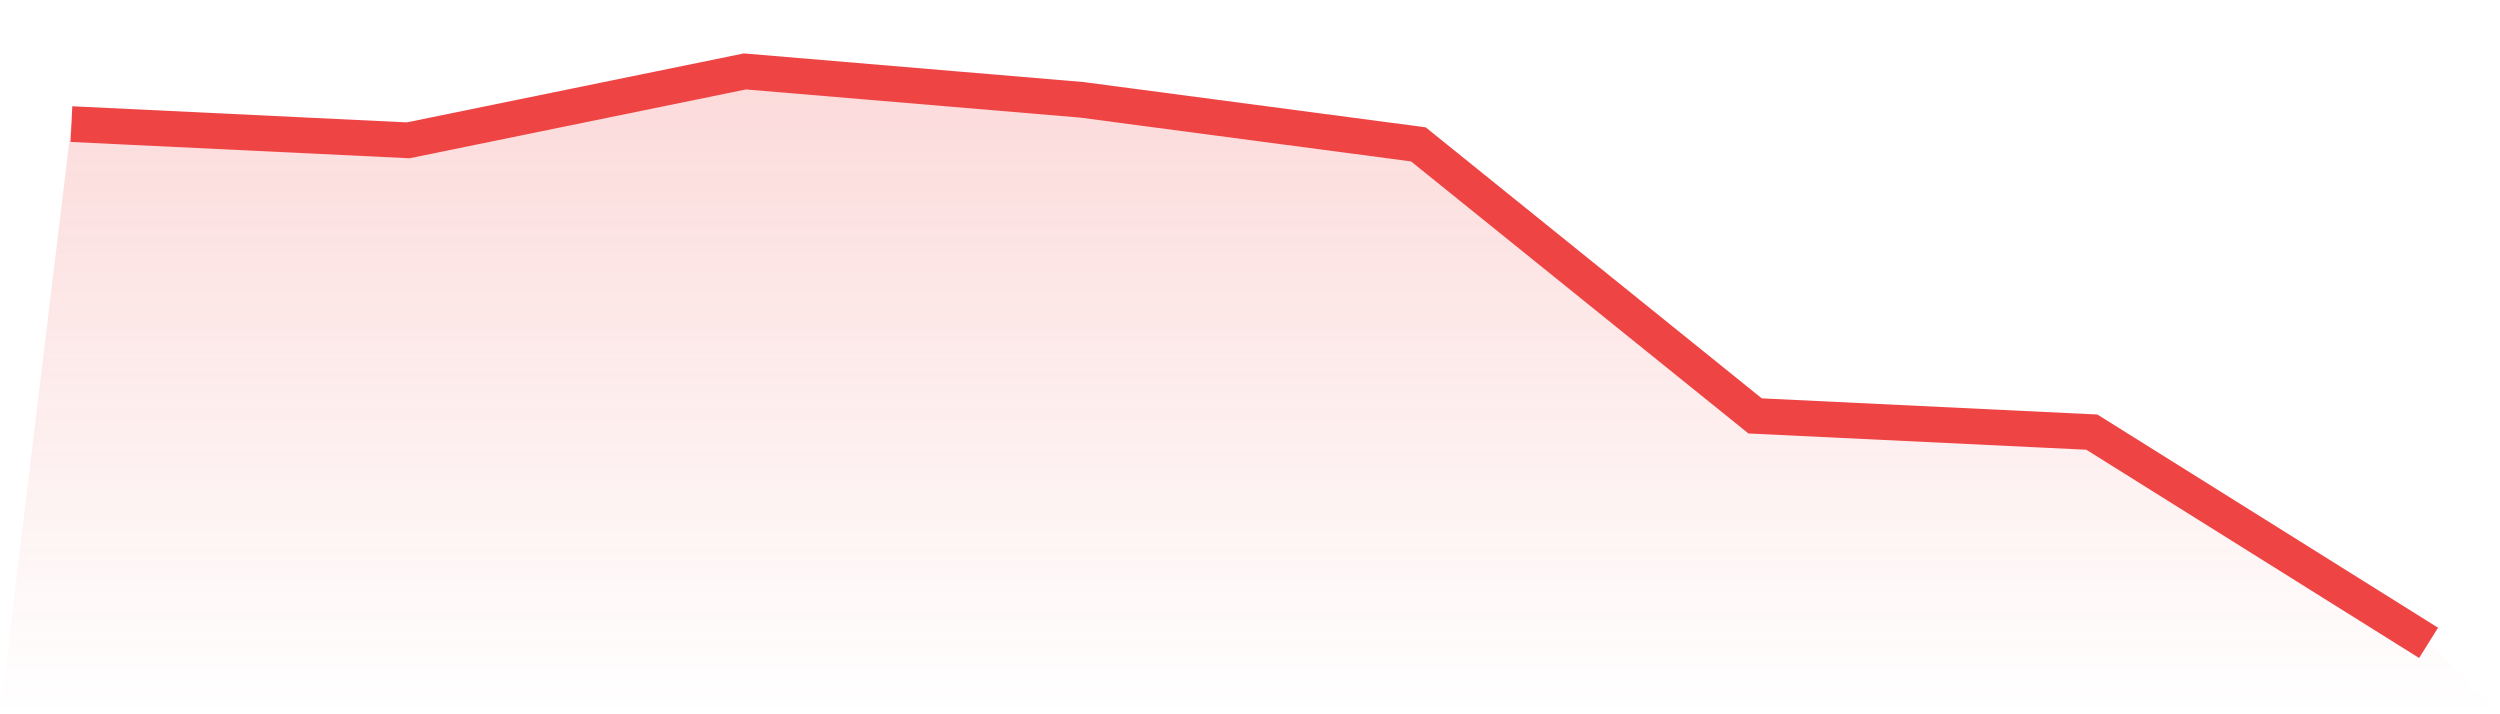
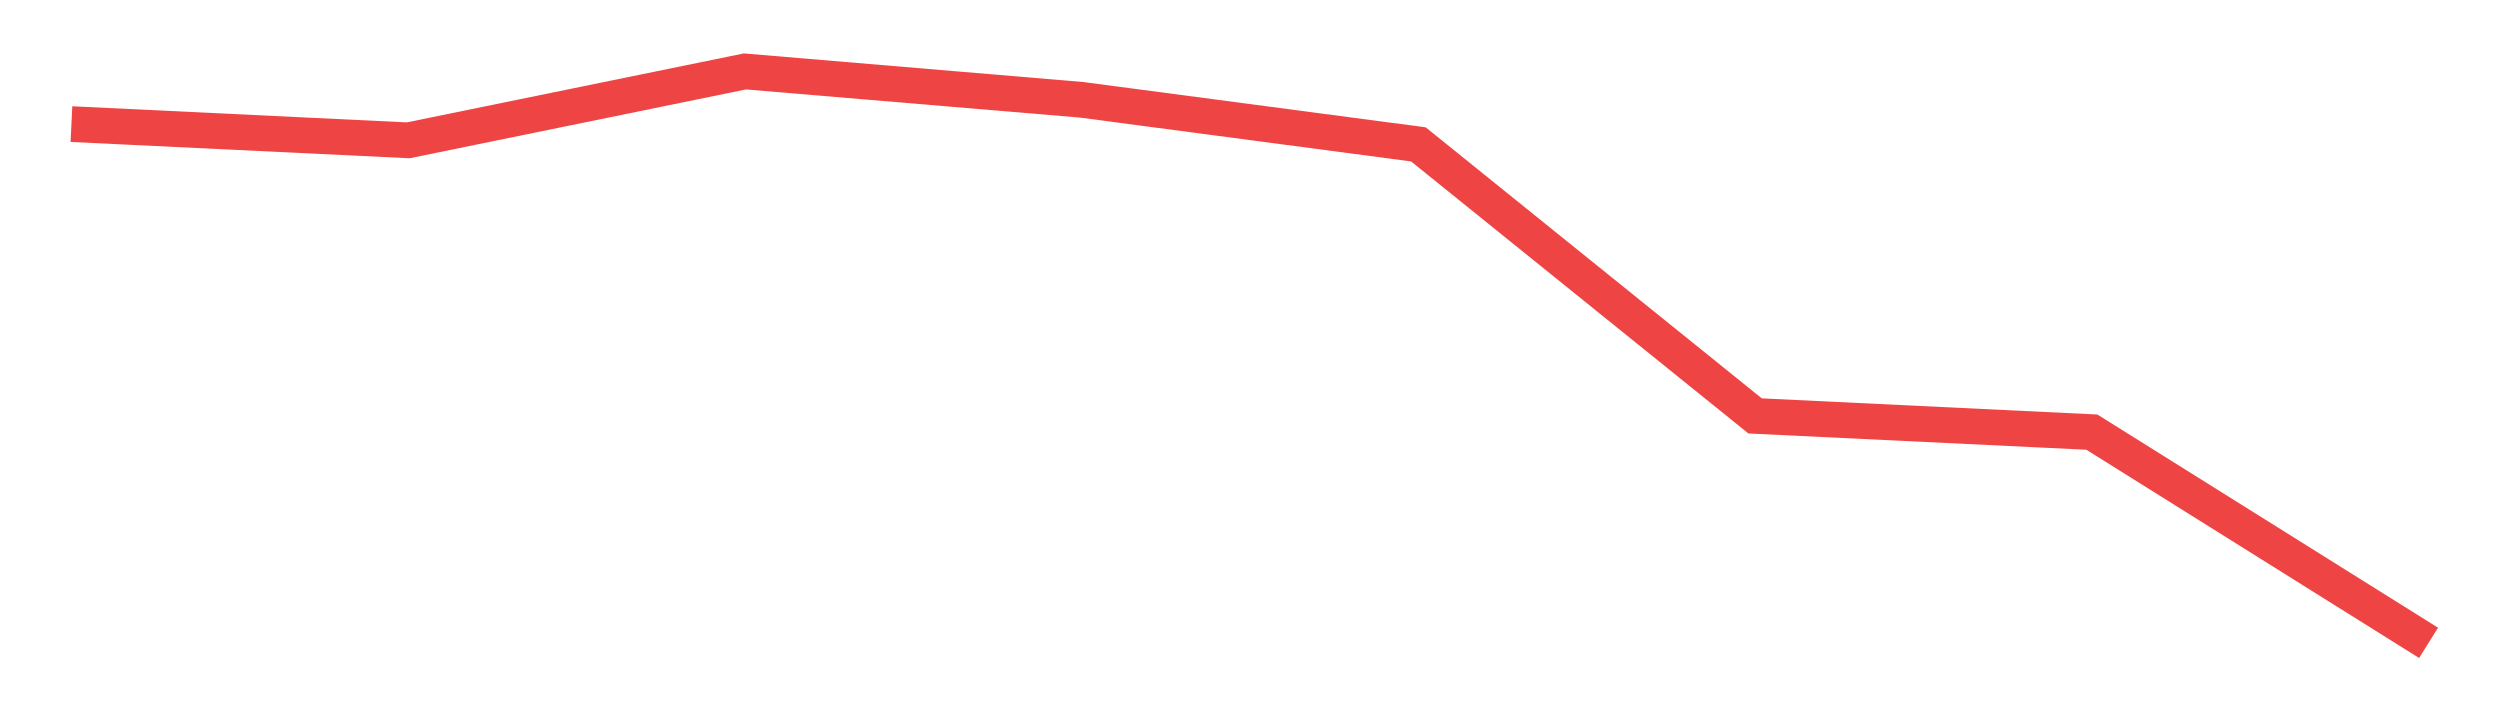
<svg xmlns="http://www.w3.org/2000/svg" viewBox="0 0 140 40">
  <defs>
    <linearGradient id="gradient" x1="0" x2="0" y1="0" y2="1">
      <stop offset="0%" stop-color="#ef4444" stop-opacity="0.2" />
      <stop offset="100%" stop-color="#ef4444" stop-opacity="0" />
    </linearGradient>
  </defs>
-   <path d="M4,6.95 L4,6.95 L22.857,7.858 L41.714,4 L60.571,5.589 L79.429,8.085 L98.286,23.291 L117.143,24.199 L136,36 L140,40 L0,40 z" fill="url(#gradient)" />
  <path d="M4,6.95 L4,6.95 L22.857,7.858 L41.714,4 L60.571,5.589 L79.429,8.085 L98.286,23.291 L117.143,24.199 L136,36" fill="none" stroke="#ef4444" stroke-width="2" />
</svg>